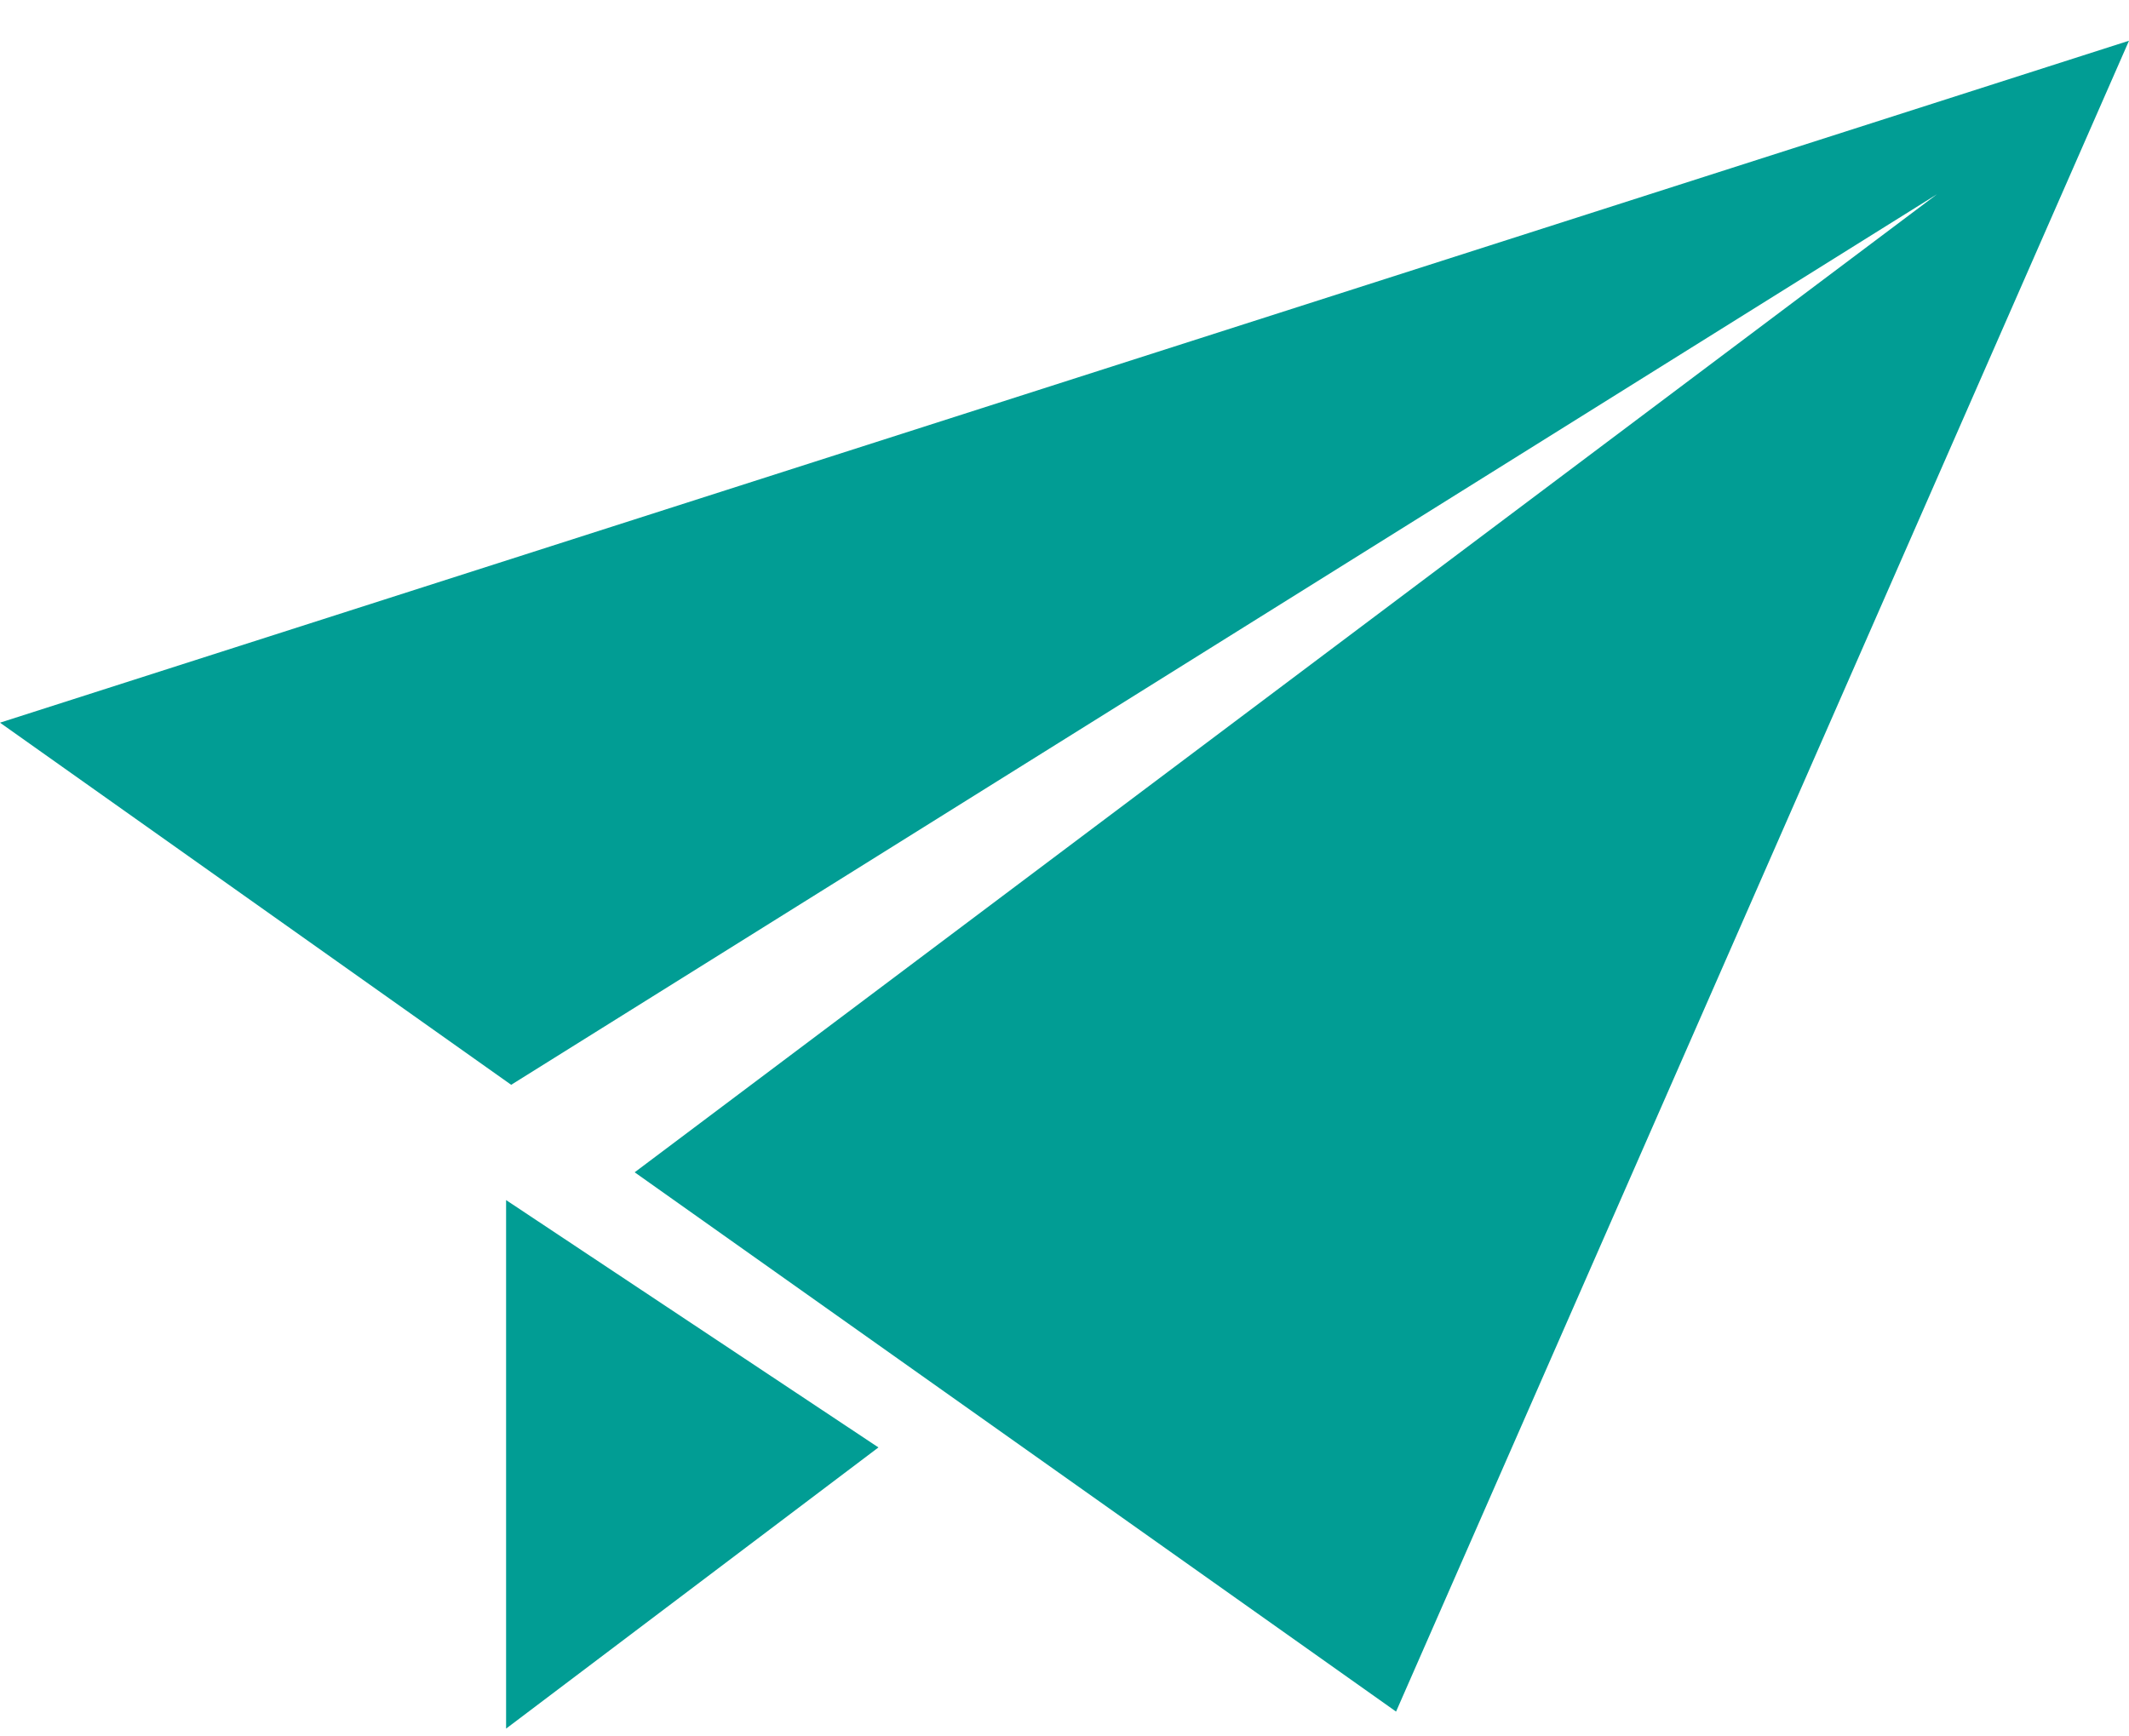
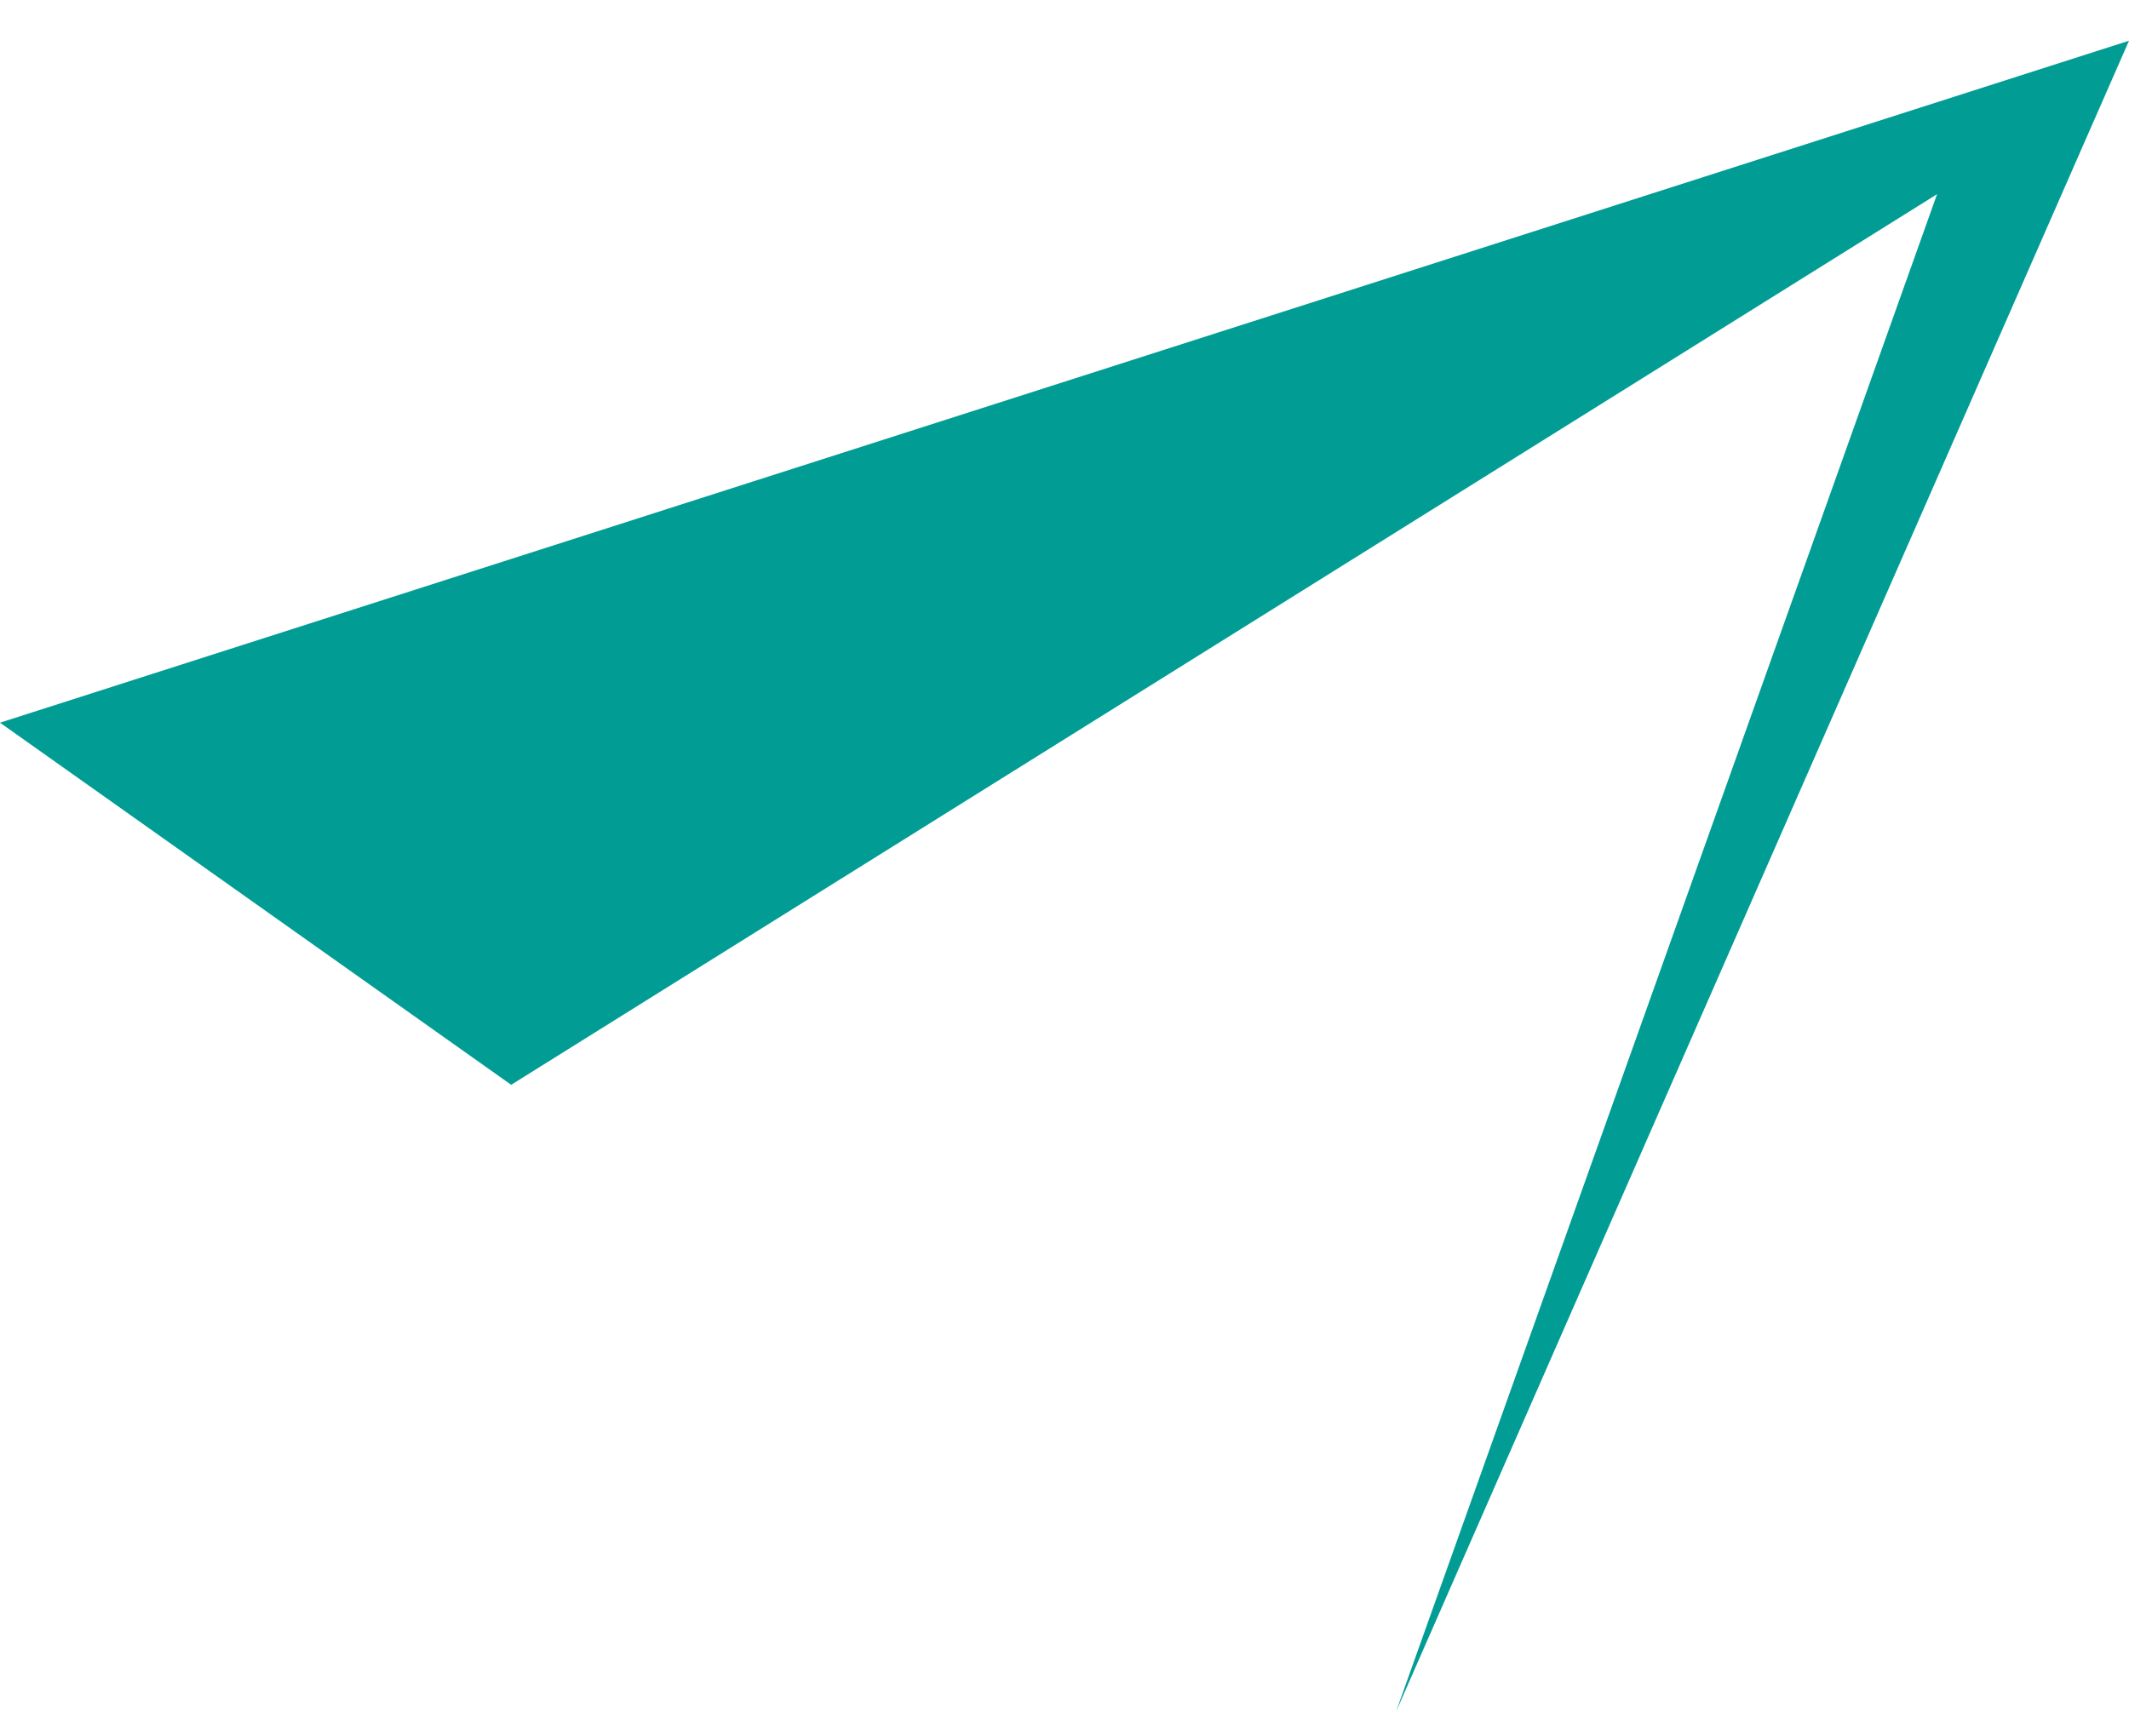
<svg xmlns="http://www.w3.org/2000/svg" width="38" height="31" viewBox="0 0 38 31" fill="none">
-   <path d="M9.033 30.861L15.679 25.841L9.033 21.425V30.861Z" fill="#019D94" />
-   <path d="M0 12.902L9.124 19.367L34.574 3.467L11.328 20.929L24.918 30.557L38 0.727L0 12.902Z" fill="#019D94" />
+   <path d="M0 12.902L9.124 19.367L34.574 3.467L24.918 30.557L38 0.727L0 12.902Z" fill="#019D94" />
</svg>